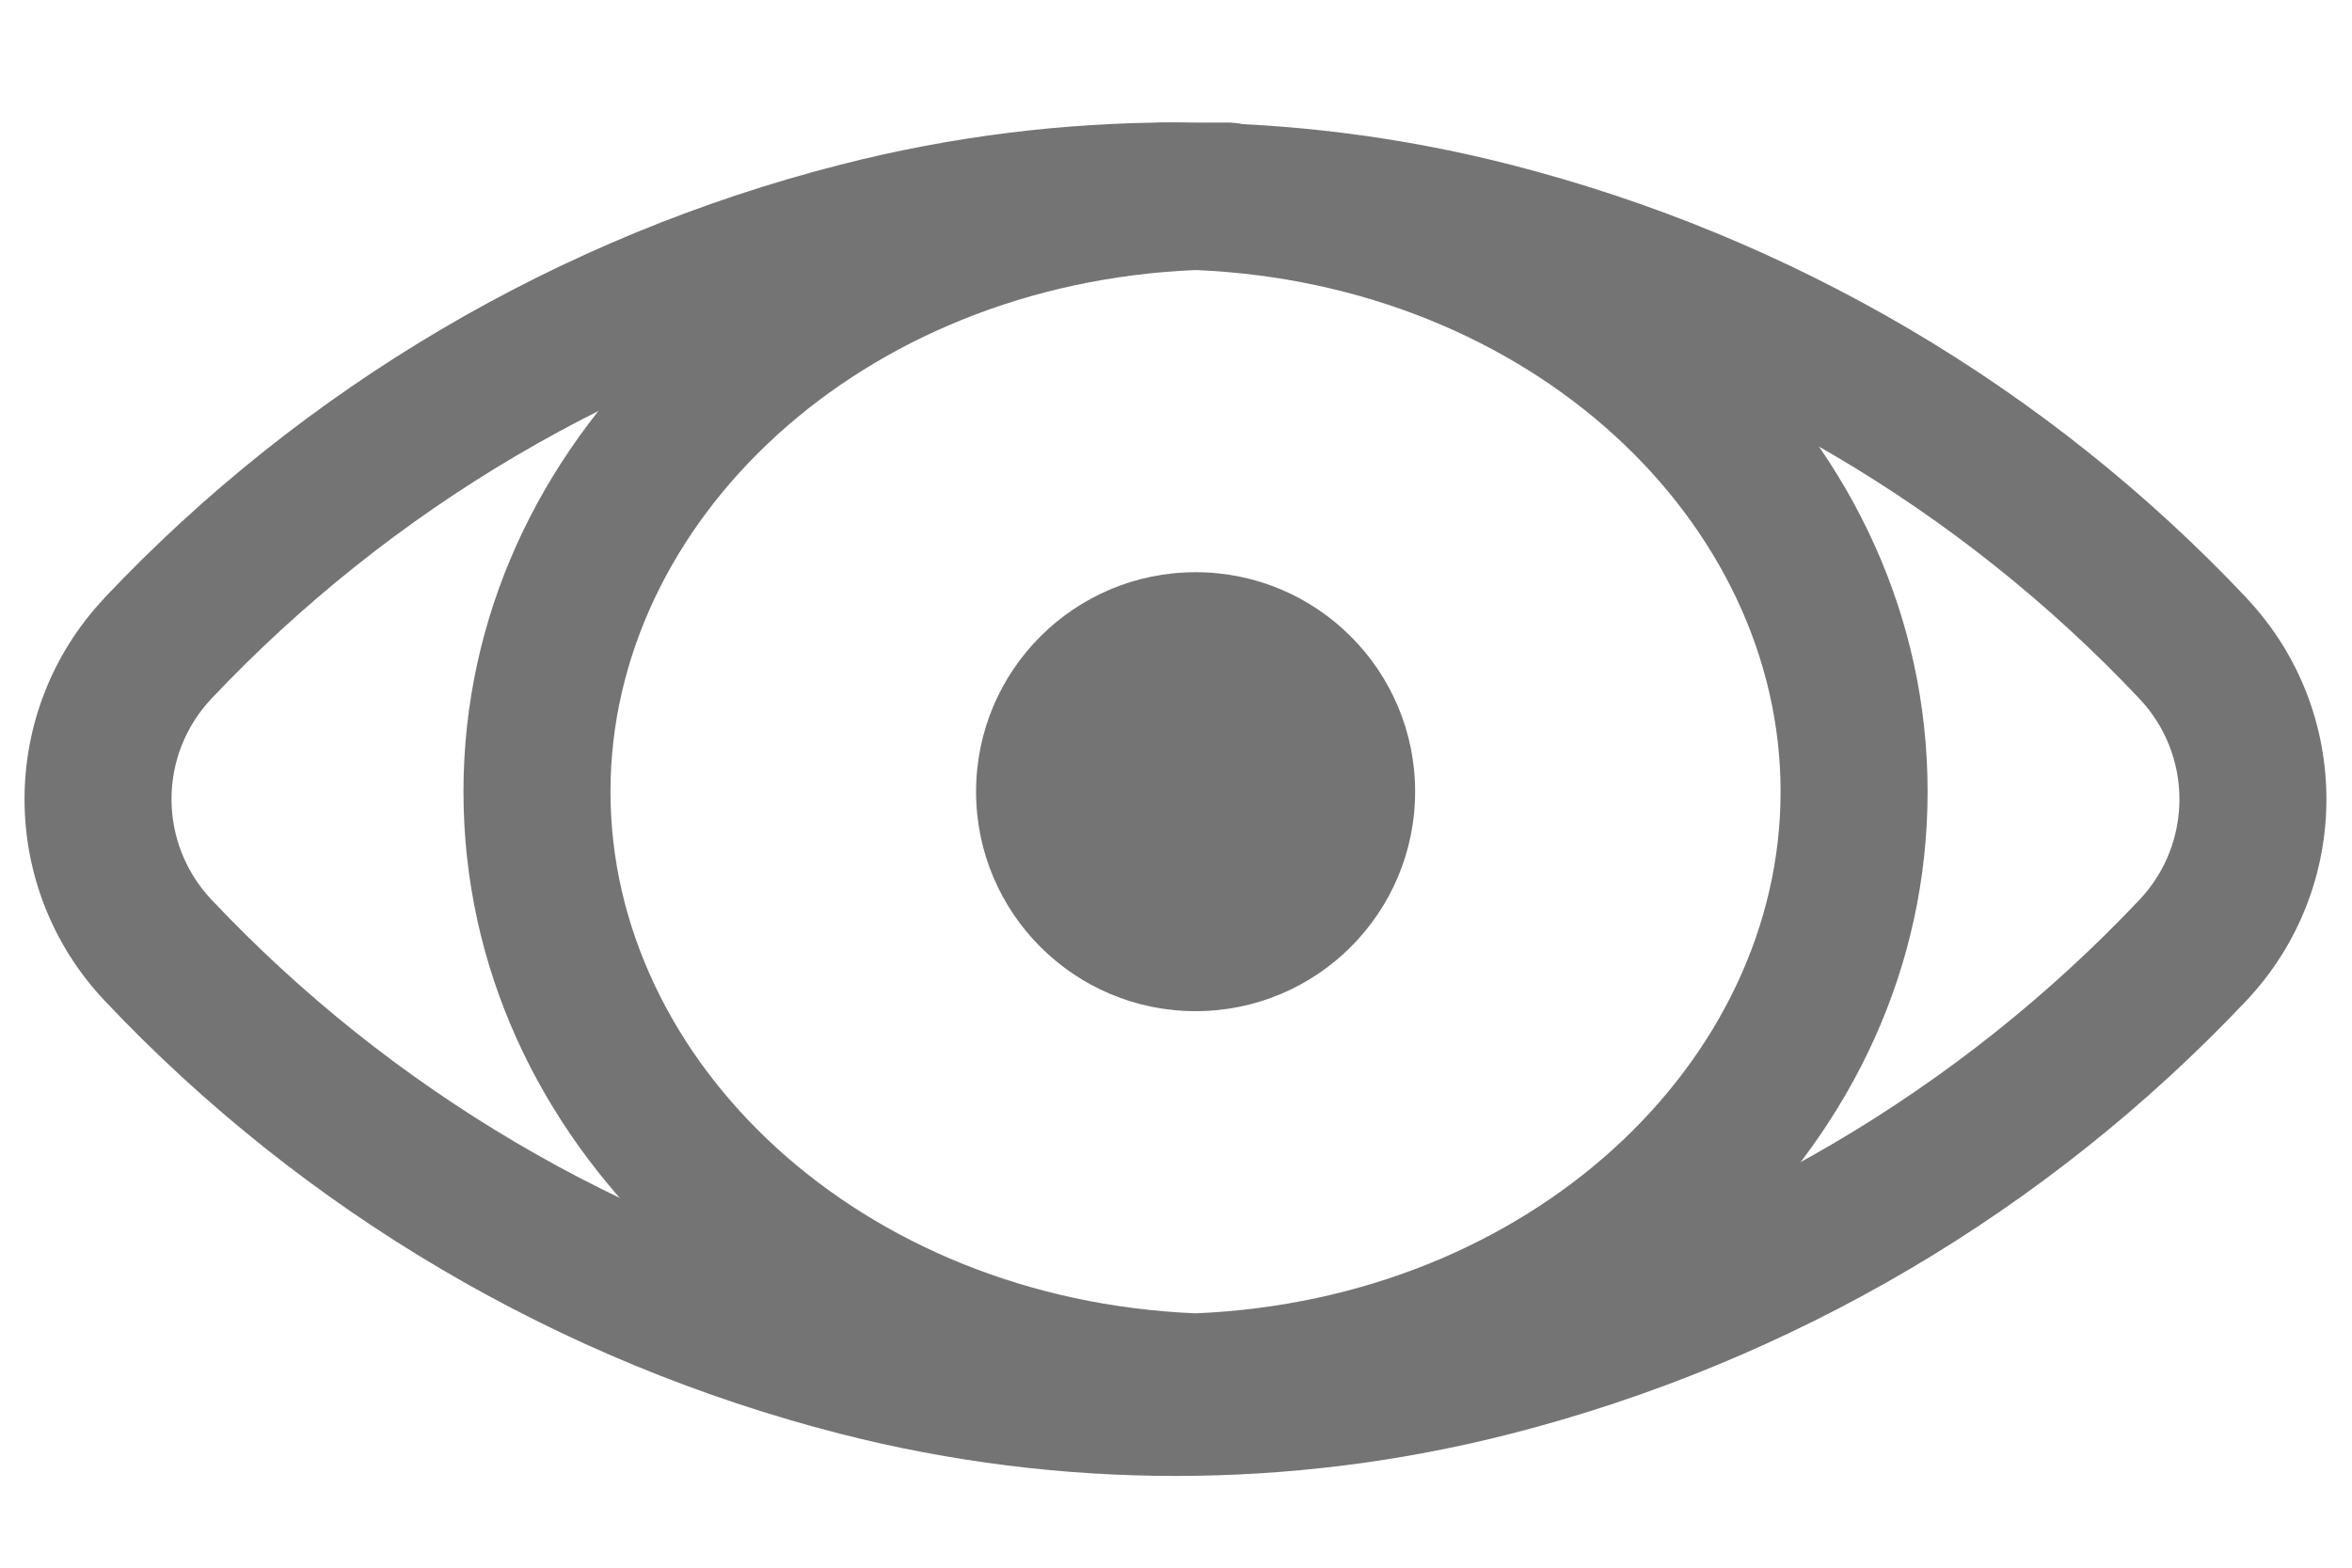
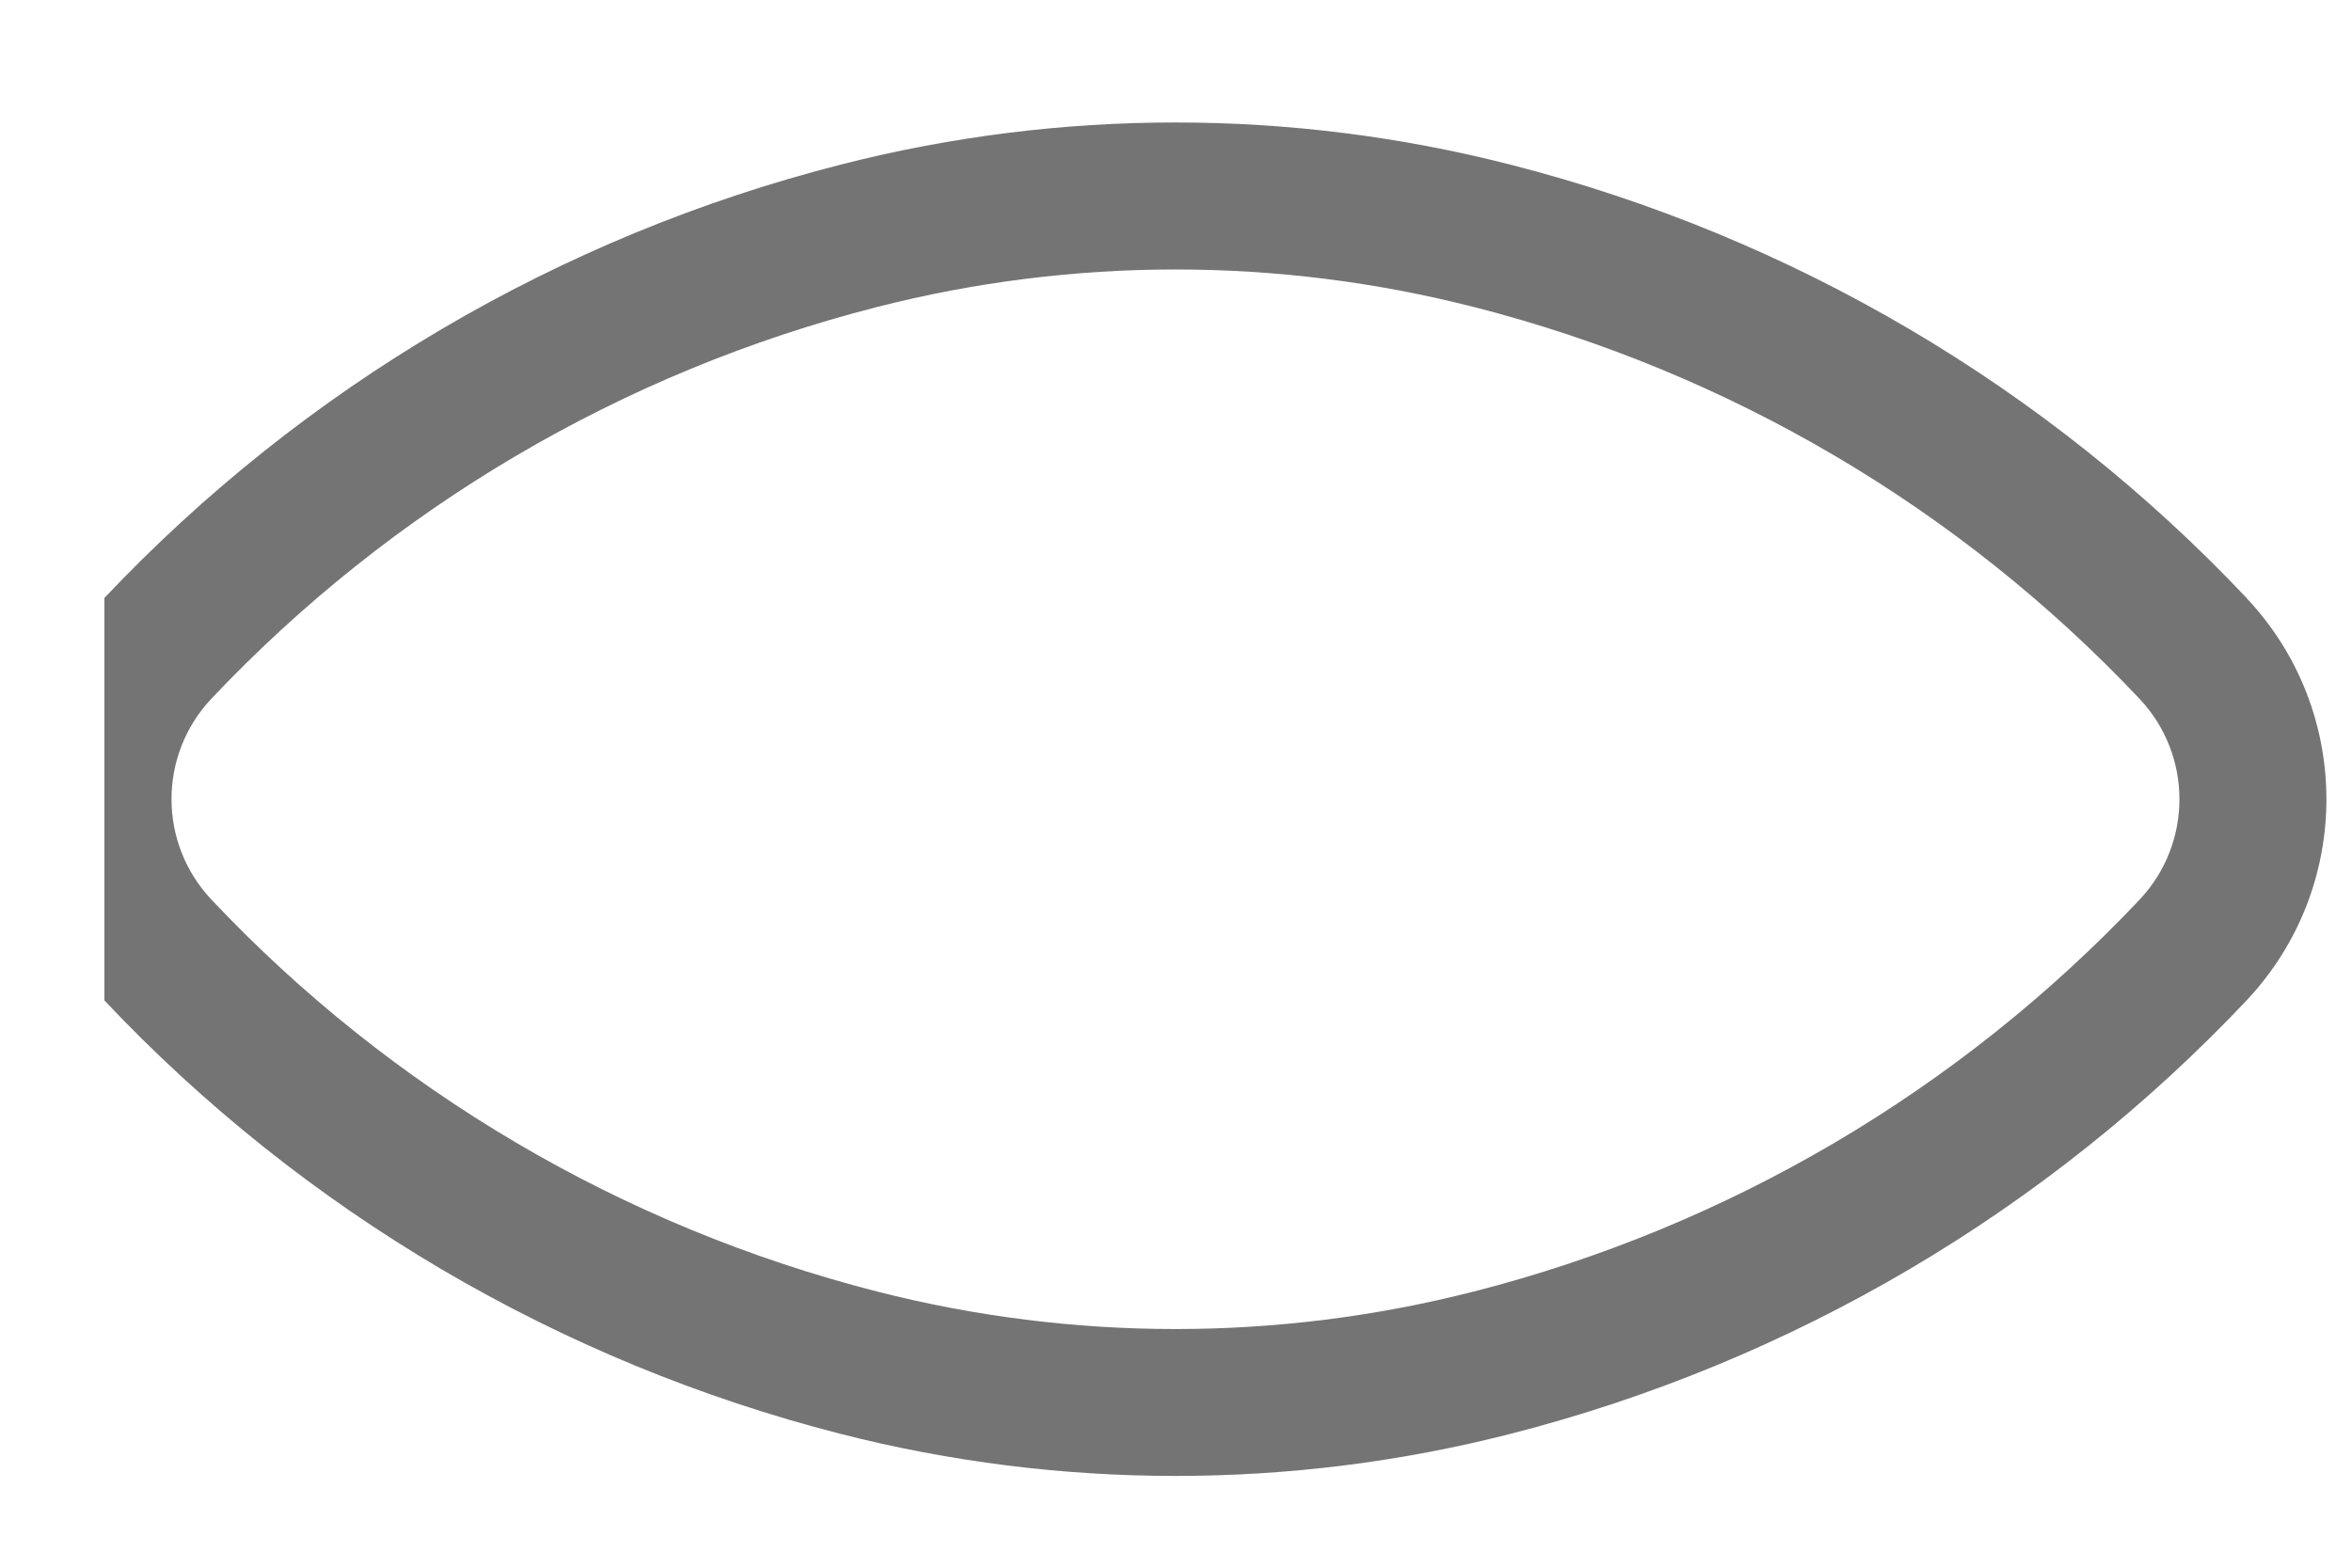
<svg xmlns="http://www.w3.org/2000/svg" width="18" height="12" viewBox="0 0 18 12" fill="none">
-   <path fill-rule="evenodd" clip-rule="evenodd" d="M9.39 0.938C9.31 0.938 9.23 0.939 9.15 0.942C9.07 0.939 8.99 0.938 8.91 0.938C8.842 0.938 8.777 0.95 8.717 0.972C5.868 1.261 3.547 3.366 3.547 6.06C3.547 8.754 5.868 10.859 8.717 11.148C8.777 11.171 8.842 11.182 8.91 11.182C8.99 11.182 9.07 11.181 9.15 11.178C9.23 11.181 9.31 11.182 9.39 11.182C9.458 11.182 9.523 11.171 9.583 11.148C12.431 10.859 14.752 8.754 14.752 6.06C14.752 3.366 12.431 1.261 9.583 0.972C9.523 0.95 9.458 0.938 9.39 0.938ZM4.672 6.06C4.672 3.991 6.584 2.175 9.15 2.067C11.716 2.175 13.627 3.991 13.627 6.06C13.627 8.129 11.716 9.945 9.15 10.053C6.584 9.945 4.672 8.129 4.672 6.06ZM10.83 6.06C10.83 6.988 10.078 7.74 9.15 7.74C8.222 7.74 7.47 6.988 7.47 6.06C7.47 5.132 8.222 4.38 9.15 4.38C10.078 4.38 10.83 5.132 10.83 6.06Z" fill="#747474" />
-   <path fill-rule="evenodd" clip-rule="evenodd" d="M11.279 2.35C9.782 1.967 8.21 1.967 6.712 2.35L6.712 2.35C4.764 2.847 2.998 3.887 1.617 5.349C1.211 5.781 1.211 6.454 1.618 6.886C2.996 8.348 4.764 9.388 6.712 9.886L6.712 9.886C8.21 10.269 9.782 10.269 11.279 9.886L11.28 9.886C13.227 9.388 14.994 8.348 16.375 6.886C16.781 6.454 16.781 5.781 16.374 5.349C14.995 3.887 13.227 2.847 11.28 2.35L11.279 2.35ZM11.558 1.26C9.877 0.83 8.114 0.83 6.434 1.26H11.558ZM11.558 1.26C13.712 1.81 15.667 2.96 17.193 4.577L17.193 4.578C18.008 5.443 18.008 6.792 17.193 7.658L17.193 7.658C15.666 9.275 13.712 10.425 11.558 10.976C9.878 11.405 8.114 11.405 6.434 10.976C4.28 10.425 2.324 9.275 0.799 7.658L0.799 7.658C-0.016 6.792 -0.016 5.443 0.799 4.578L0.799 4.577C2.326 2.961 4.279 1.81 6.434 1.26" fill="#747474" />
+   <path fill-rule="evenodd" clip-rule="evenodd" d="M11.279 2.35C9.782 1.967 8.21 1.967 6.712 2.35L6.712 2.35C4.764 2.847 2.998 3.887 1.617 5.349C1.211 5.781 1.211 6.454 1.618 6.886C2.996 8.348 4.764 9.388 6.712 9.886L6.712 9.886C8.21 10.269 9.782 10.269 11.279 9.886L11.28 9.886C13.227 9.388 14.994 8.348 16.375 6.886C16.781 6.454 16.781 5.781 16.374 5.349C14.995 3.887 13.227 2.847 11.28 2.35L11.279 2.35ZM11.558 1.26C9.877 0.83 8.114 0.83 6.434 1.26H11.558ZM11.558 1.26C13.712 1.81 15.667 2.96 17.193 4.577L17.193 4.578C18.008 5.443 18.008 6.792 17.193 7.658L17.193 7.658C15.666 9.275 13.712 10.425 11.558 10.976C9.878 11.405 8.114 11.405 6.434 10.976C4.28 10.425 2.324 9.275 0.799 7.658L0.799 7.658L0.799 4.577C2.326 2.961 4.279 1.81 6.434 1.26" fill="#747474" />
</svg>